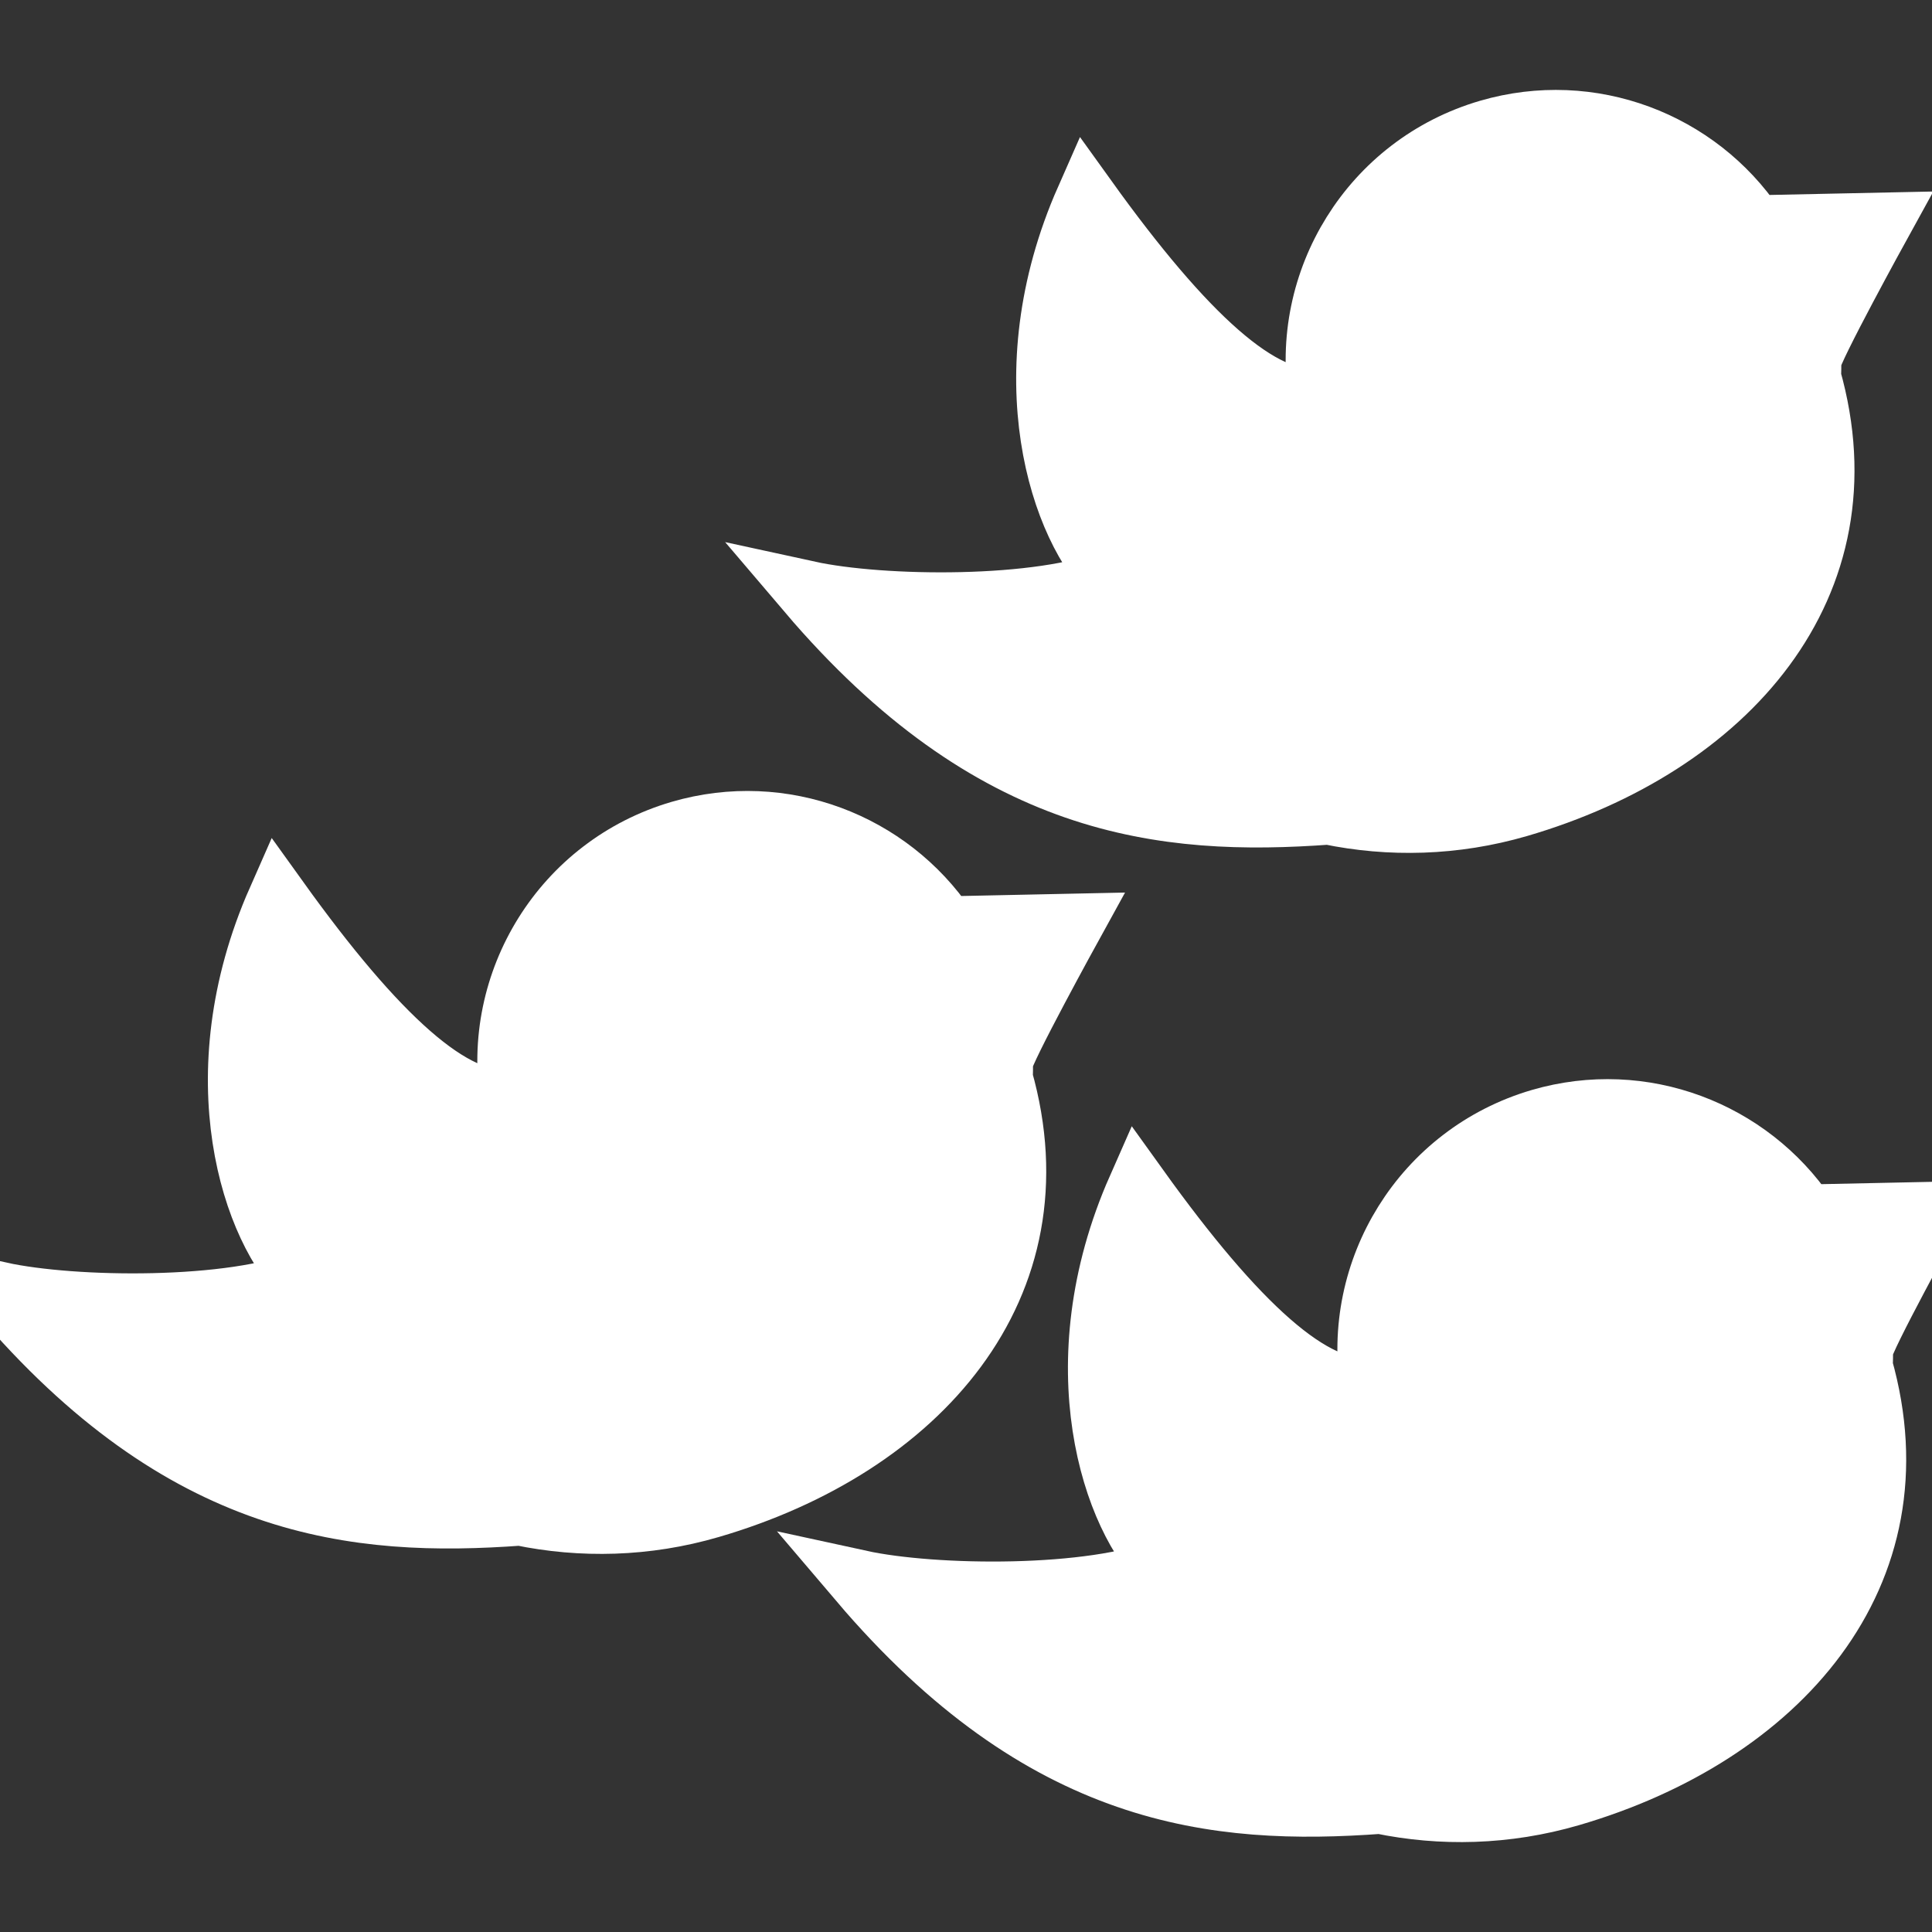
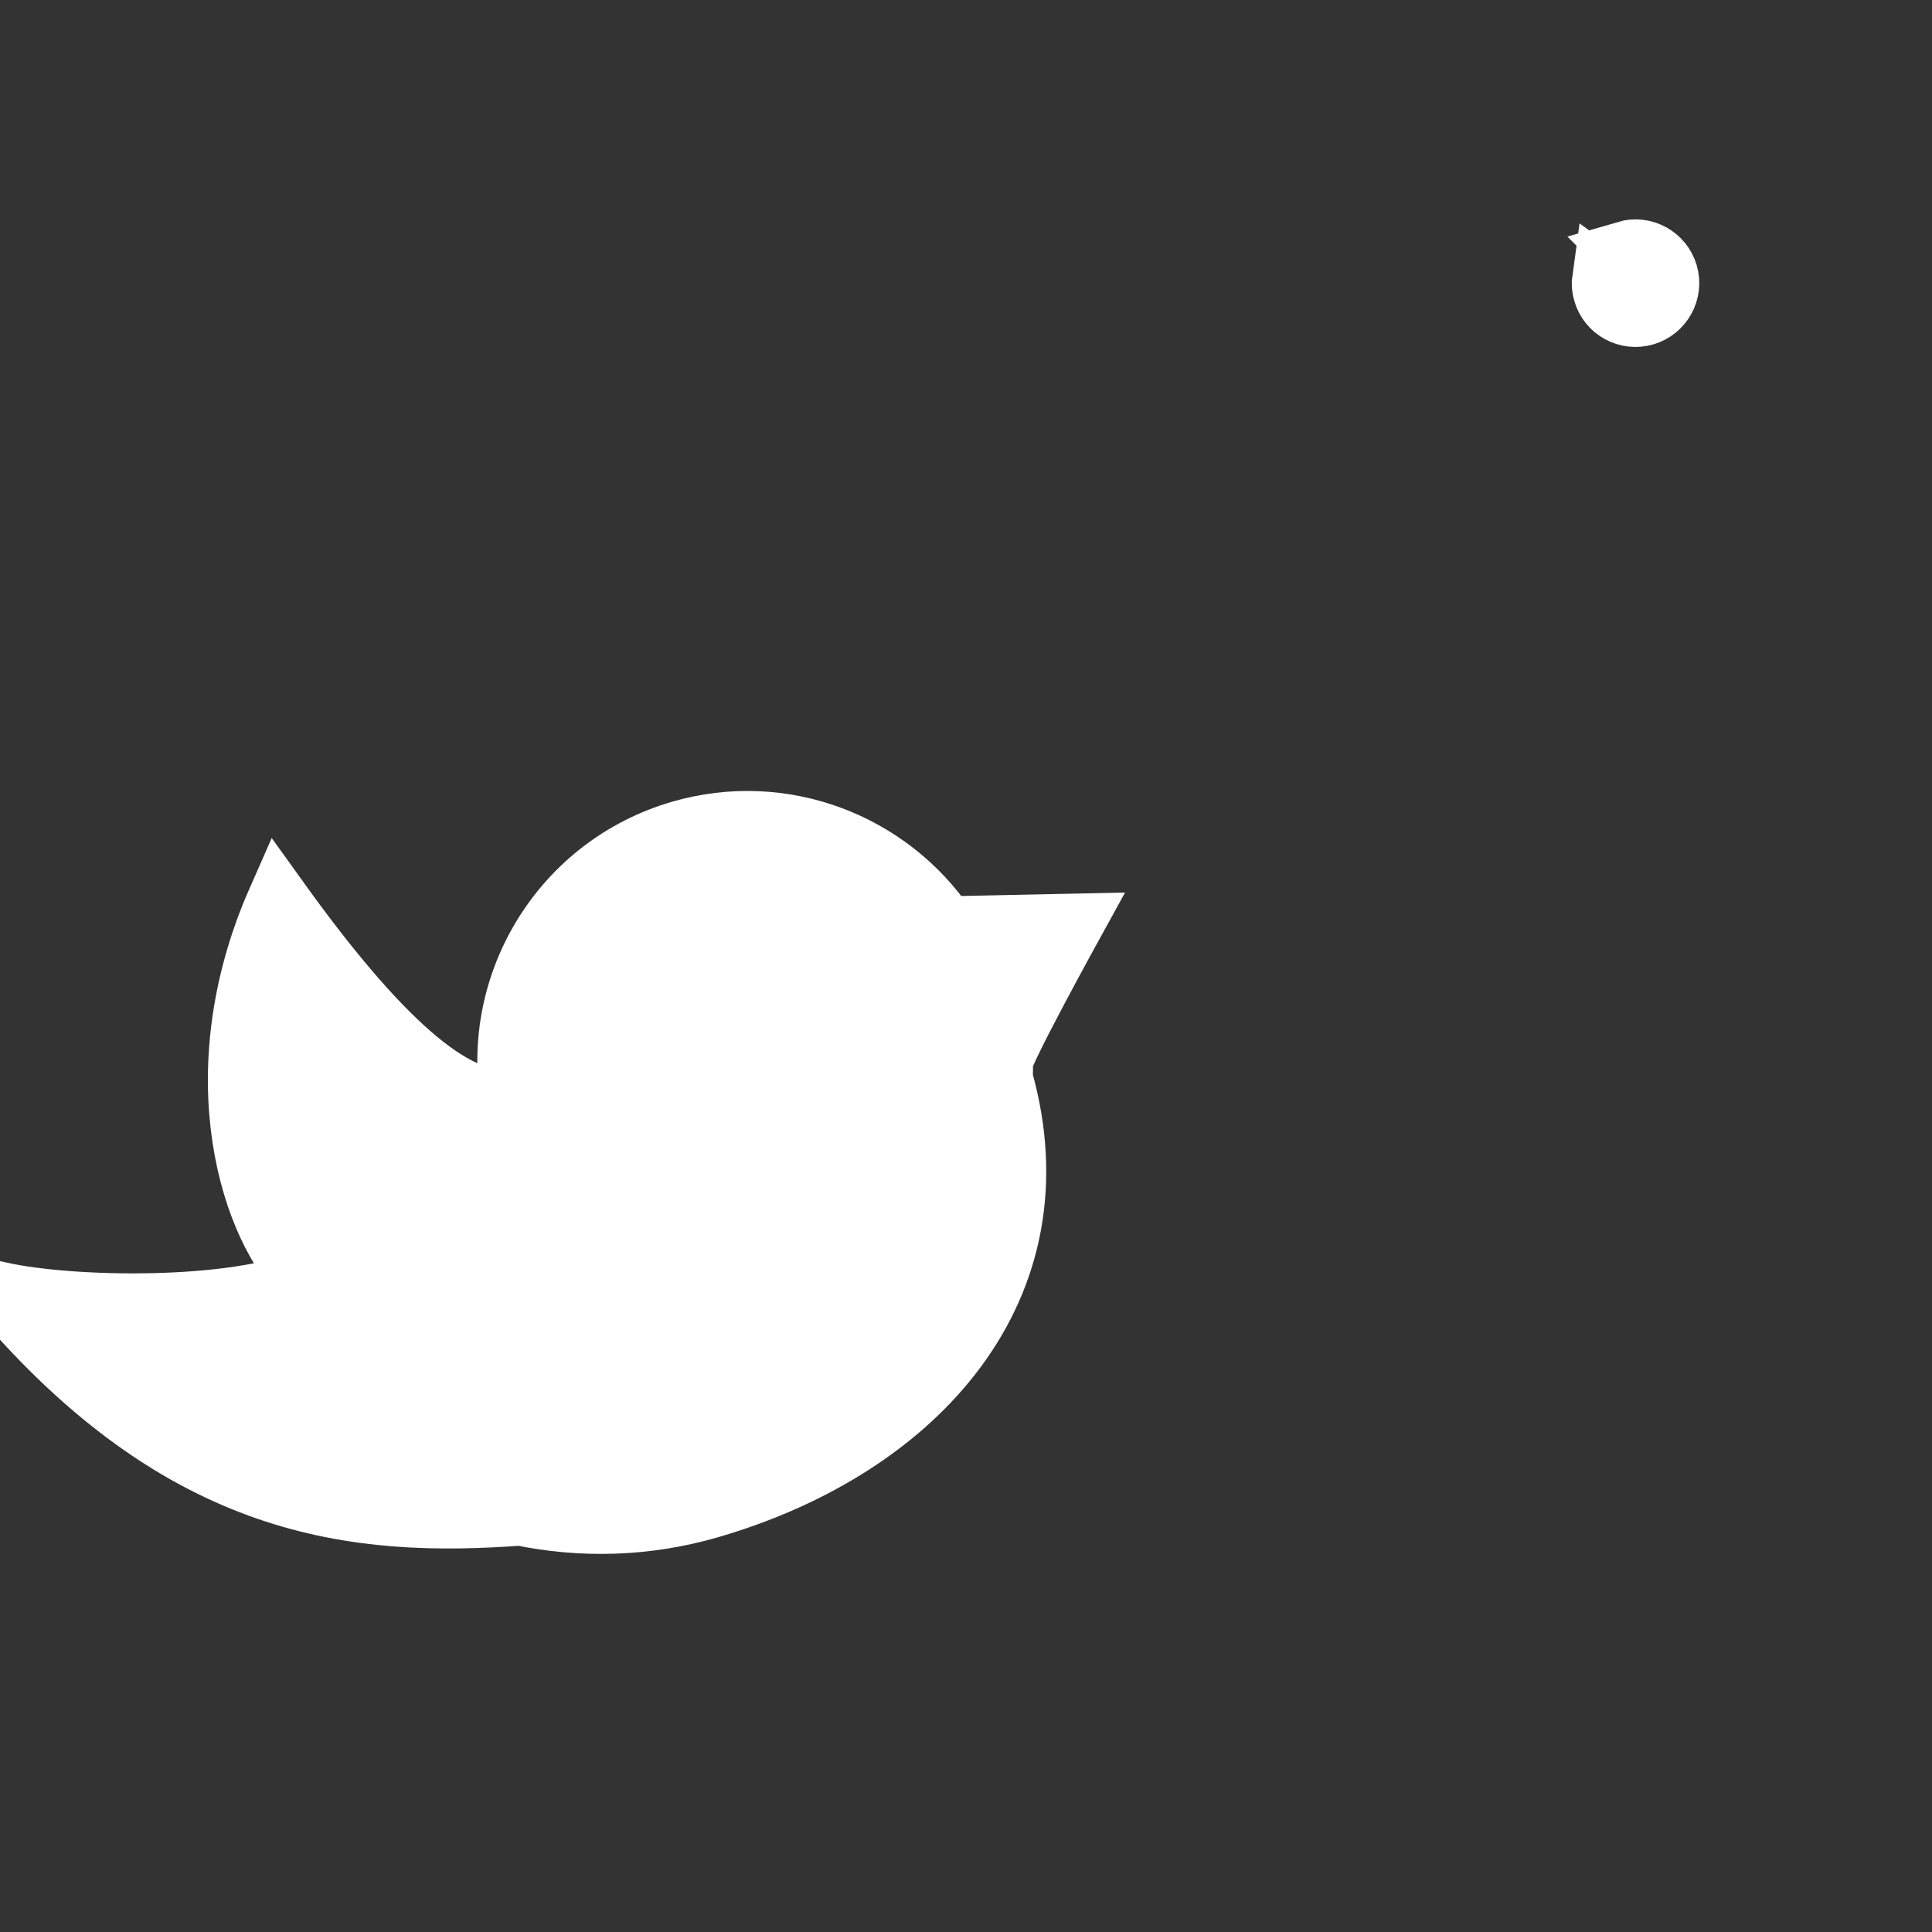
<svg xmlns="http://www.w3.org/2000/svg" fill="#ffffff" version="1.1" id="Capa_1" width="800px" height="800px" viewBox="0 0 31.191 31.191" xml:space="preserve" stroke="#ffffff">
  <rect x="0" y="0" width="31.191" height="31.191" fill="#333333" stroke="none" />
  <g id="SVGRepo_bgCarrier" stroke-width="0" />
  <g id="SVGRepo_tracerCarrier" stroke-linecap="round" stroke-linejoin="round" />
  <g id="SVGRepo_iconCarrier">
    <g>
      <g>
-         <path d="M21.452,13.136c0.983,0.204,2.028,0.182,3.062-0.119c3.357-0.98,5.663-3.562,4.709-6.92 c0.004-0.098,0.004-0.19,0.004-0.275c-0.002-0.158,1.129-2.212,1.129-2.212l-2.039,0.043c-0.914-1.354-2.629-2.028-4.282-1.546 c-1.894,0.553-3.04,2.43-2.728,4.33v0.002c-0.937,0.132-2.188-1.026-3.767-3.224c-1.258,2.852-0.399,5.354,0.458,6.137 c-1.188,0.493-3.757,0.464-4.95,0.204C16.016,13.043,18.781,13.331,21.452,13.136z M26.037,3.575 c0.562-0.165,1.15,0.158,1.314,0.72c0.164,0.562-0.16,1.151-0.721,1.315c-0.562,0.165-1.15-0.159-1.314-0.721 C25.15,4.326,25.475,3.738,26.037,3.575z" />
        <path d="M26.552,5.08c0.281-0.083,0.442-0.376,0.361-0.657c-0.083-0.281-0.377-0.442-0.658-0.36l0,0 c0.034,0.034,0.062,0.073,0.075,0.121c0.045,0.156-0.044,0.318-0.2,0.365c-0.089,0.025-0.18,0.003-0.25-0.048 c-0.01,0.071-0.006,0.146,0.017,0.22C25.977,5,26.271,5.162,26.552,5.08z" />
        <path d="M16.174,17.414c0.003-0.097,0.004-0.189,0.003-0.274c-0.001-0.158,1.13-2.212,1.13-2.212l-2.039,0.043 c-0.915-1.354-2.63-2.028-4.283-1.546c-1.894,0.553-3.04,2.43-2.728,4.329v0.003c-0.936,0.132-2.187-1.026-3.766-3.225 c-1.258,2.853-0.4,5.355,0.458,6.137C3.762,21.163,1.193,21.134,0,20.873c2.966,3.488,5.732,3.776,8.403,3.58 c0.984,0.204,2.029,0.183,3.062-0.119C14.822,23.354,17.128,20.773,16.174,17.414z M13.582,16.928 c-0.563,0.165-1.151-0.159-1.315-0.722c-0.165-0.562,0.158-1.15,0.721-1.313c0.562-0.165,1.15,0.158,1.314,0.72 C14.466,16.175,14.143,16.764,13.582,16.928z" />
-         <path d="M13.206,15.38L13.206,15.38c0.033,0.033,0.061,0.072,0.075,0.12c0.045,0.156-0.044,0.319-0.2,0.365 c-0.089,0.026-0.18,0.003-0.25-0.047c-0.01,0.071-0.006,0.146,0.016,0.219c0.082,0.281,0.376,0.442,0.657,0.36 c0.281-0.083,0.442-0.376,0.361-0.658C13.781,15.459,13.486,15.298,13.206,15.38z" />
-         <path d="M30.062,21.792c-0.002-0.157,1.129-2.212,1.129-2.212l-2.037,0.043c-0.916-1.354-2.631-2.027-4.283-1.546 c-1.895,0.554-3.04,2.431-2.729,4.33v0.002c-0.936,0.132-2.187-1.025-3.766-3.224c-1.258,2.852-0.4,5.354,0.458,6.137 c-1.188,0.493-3.757,0.464-4.95,0.204c2.967,3.488,5.732,3.776,8.403,3.58c0.983,0.204,2.028,0.182,3.062-0.119 c3.357-0.979,5.662-3.561,4.709-6.92C30.062,21.97,30.062,21.876,30.062,21.792z M27.466,21.58 c-0.563,0.165-1.151-0.159-1.315-0.721s0.158-1.151,0.722-1.314c0.562-0.164,1.149,0.158,1.313,0.721 C28.35,20.827,28.027,21.417,27.466,21.58z" />
-         <path d="M27.09,20.033L27.09,20.033c0.033,0.034,0.061,0.073,0.075,0.121c0.045,0.156-0.044,0.319-0.2,0.365 c-0.089,0.025-0.18,0.003-0.25-0.047c-0.01,0.07-0.006,0.146,0.016,0.219c0.082,0.281,0.377,0.442,0.658,0.36 c0.28-0.083,0.441-0.376,0.36-0.658C27.665,20.113,27.371,19.951,27.09,20.033z" />
+         <path d="M13.206,15.38L13.206,15.38c0.033,0.033,0.061,0.072,0.075,0.12c0.045,0.156-0.044,0.319-0.2,0.365 c-0.089,0.026-0.18,0.003-0.25-0.047c-0.01,0.071-0.006,0.146,0.016,0.219c0.082,0.281,0.376,0.442,0.657,0.36 C13.781,15.459,13.486,15.298,13.206,15.38z" />
      </g>
    </g>
  </g>
</svg>